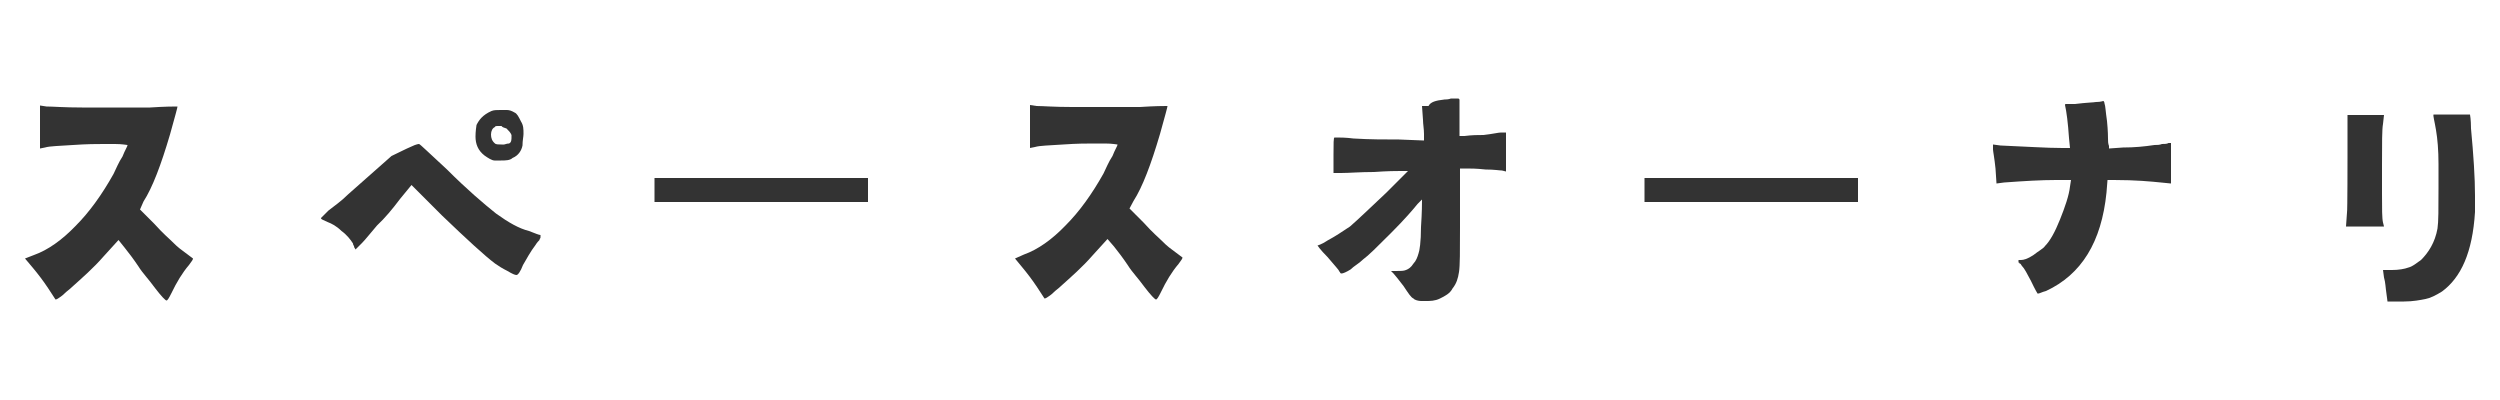
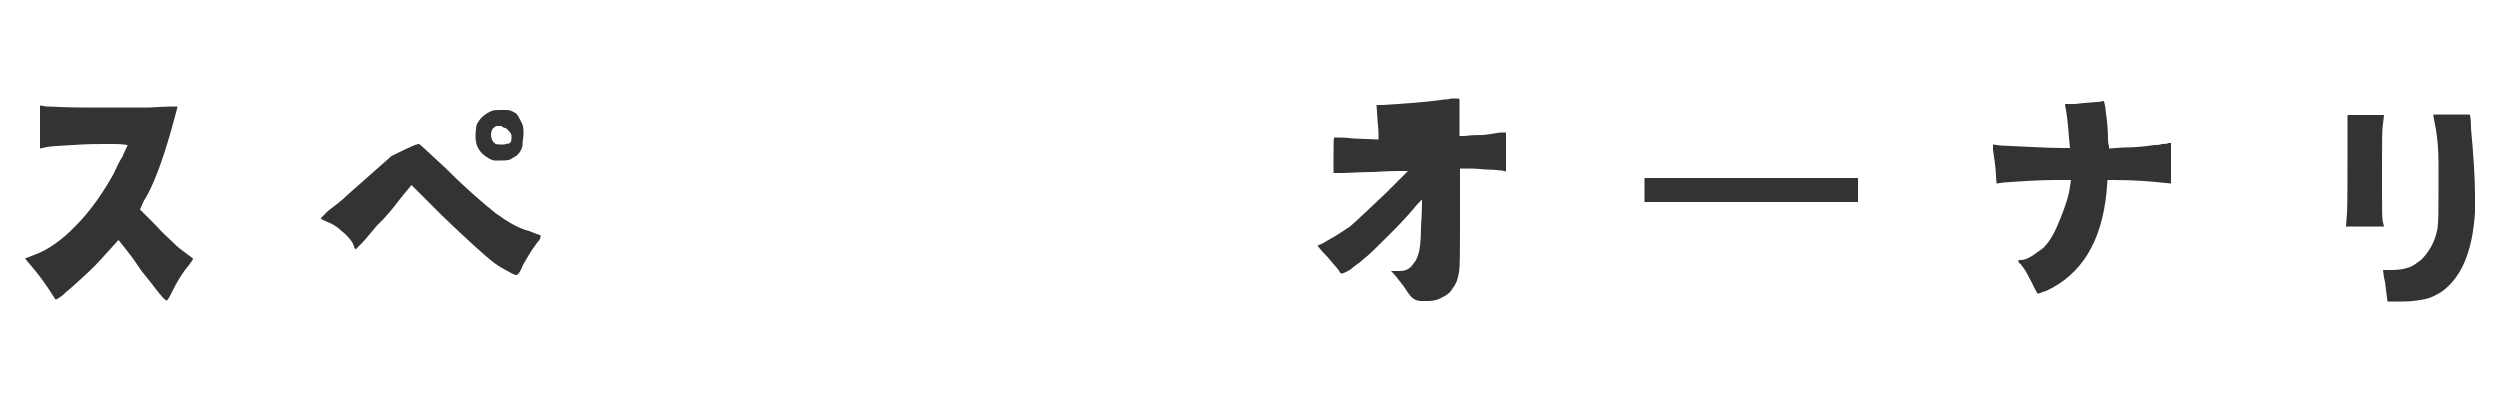
<svg xmlns="http://www.w3.org/2000/svg" version="1.1" id="uuid-14a3c78e-0d48-4874-9bff-18fe582314ad" x="0px" y="0px" viewBox="0 0 500 80" style="enable-background:new 0 0 500 80;" xml:space="preserve">
  <style type="text/css">
	.st0{fill:#333333;}
</style>
  <g>
    <path class="st0" d="M5,51.7L6.8,51c2.8-1,5.6-3,8.3-5.8c2.8-2.8,5.3-6.3,7.6-10.4c0.5-1,1-2.3,1.8-3.5c0.5-1.3,1-2,1-2.3   c-0.2,0-1-0.2-2.5-0.2h-2.3c-1.3,0-3.3,0-6.1,0.2S10,29.2,9,29.5l-1,0.2v-8.6l1.3,0.2c1.3,0,3.5,0.2,7.1,0.2H30   c3-0.2,4.8-0.2,5.3-0.2h0.2c0,0.2-0.5,2-1.5,5.6c-1.8,6.1-3.5,10.6-5.3,13.4L28,41.9l2.8,2.8c1.8,2,3,3,3.5,3.5s1.3,1.3,2.3,2   c1,0.8,1.8,1.3,2,1.5l0,0c0,0.2-0.2,0.5-0.8,1.3c-1.3,1.5-2.5,3.5-3.5,5.6c-0.5,1-0.8,1.5-1,1.5s-1-0.8-2.3-2.5   c-1.3-1.8-2.5-3-3.3-4.3c-1-1.5-2-2.8-2.8-3.8L23.7,48l-3,3.3c-2,2.3-4.3,4.3-6.3,6.1c-0.5,0.5-1,0.8-1.5,1.3s-1,0.8-1.3,1   s-0.5,0.2-0.5,0.2s-0.5-0.8-1.5-2.3s-2-2.8-3-4L5,51.7L5,51.7z" />
    <path class="st0" d="M98.3,22.2c0.5-0.2,1-0.2,1.8-0.2h1.3c0.5,0,1,0.2,1.5,0.5c0.5,0.2,0.8,0.8,1.3,1.8c0.5,0.8,0.5,1.5,0.5,2.5   c0,0.5-0.2,1.3-0.2,2.3c-0.2,1-0.8,2-2,2.5c-0.5,0.5-1.5,0.5-2.3,0.5h-1.3c-0.5,0-1.3-0.5-2-1c-1.3-1-1.8-2.3-1.8-3.8   c0-0.2,0-1,0.2-2.3C95.8,24,96.5,23,98.3,22.2L98.3,22.2z M101.3,25.7c-0.5-0.2-0.8-0.2-1-0.5h-0.8c-0.2,0-0.5,0-0.5,0.2   c-0.5,0.2-0.8,0.8-0.8,1.5s0.2,1.3,0.8,1.8c0.2,0.2,0.8,0.2,1.3,0.2h0.5c0.2,0,0.5-0.2,1-0.2c0.5-0.2,0.5-0.8,0.5-1.3V27   C102.1,26.5,101.8,26.2,101.3,25.7z M82.3,29.3c1-0.5,1.5-0.5,1.5-0.5c0.2,0,2,1.8,5.6,5.1c4,4,7.3,6.8,9.8,8.8   c2.5,1.8,4.6,3,6.6,3.5c1.3,0.5,2,0.8,2.3,0.8l0,0v0.5c0,0.2-0.2,0.2-0.2,0.5c-0.2,0.2-0.5,0.5-0.8,1c-1,1.3-1.8,2.8-2.5,4   c-0.5,1.3-1,2-1.3,2s-0.8-0.2-1.8-0.8c-1-0.5-1.8-1-2.5-1.5c-2-1.5-5.6-4.8-10.6-9.6L82.3,37L80,39.8c-1.5,2-3,3.8-4.6,5.3   c-1.3,1.5-2.3,2.8-3,3.5c-0.8,0.8-1.3,1.3-1.3,1.3L71,49.7c0,0-0.2-0.2-0.2-0.5c-0.2-0.2-0.2-0.5-0.2-0.5c-0.5-0.8-1.3-1.8-2.3-2.5   c-1-1-2-1.5-2.8-1.8c-1-0.5-1.3-0.5-1.3-0.8c0,0,0.5-0.5,1.5-1.5c1-0.8,2.5-1.8,4-3.3c4.3-3.8,7.1-6.3,8.6-7.6   C79.8,30.5,81.1,29.8,82.3,29.3L82.3,29.3z" />
-     <path class="st0" d="M173.6,40.4h-42.7v-4.8h42.7V40.4z" />
-     <path class="st0" d="M203,51.7l1.8-0.8c2.8-1,5.6-3,8.3-5.8c2.8-2.8,5.3-6.3,7.6-10.4c0.5-1,1-2.3,1.8-3.5c0.5-1.3,1-2,1-2.3   c-0.2,0-1-0.2-2.5-0.2h-2.3c-1.3,0-3.3,0-6.1,0.2s-4.6,0.2-5.6,0.5l-1,0.2V21l1.3,0.2c1.3,0,3.5,0.2,7.1,0.2H228   c3-0.2,4.8-0.2,5.3-0.2h0.2c0,0.2-0.5,2-1.5,5.6c-1.8,6.1-3.5,10.6-5.3,13.4l-0.8,1.5l2.8,2.8c1.8,2,3,3,3.5,3.5s1.3,1.3,2.3,2   c1,0.8,1.8,1.3,2,1.5l0,0c0,0.2-0.2,0.5-0.8,1.3c-1.3,1.5-2.5,3.5-3.5,5.6c-0.5,1-0.8,1.5-1,1.5s-1-0.8-2.3-2.5   c-1.3-1.8-2.5-3-3.3-4.3c-1-1.5-2-2.8-2.8-3.8l-1.3-1.5l-3,3.3c-2,2.3-4.3,4.3-6.3,6.1c-0.5,0.5-1,0.8-1.5,1.3s-1,0.8-1.3,1   s-0.5,0.2-0.5,0.2s-0.5-0.8-1.5-2.3s-2-2.8-3-4L203,51.7L203,51.7z" />
-     <path class="st0" d="M288.9,19.9c0.2,0,0.8,0,1.3-0.2h1.5l0.2,0.2v7.3h1c1.5-0.2,2.8-0.2,3.8-0.2c1.8-0.2,3-0.5,3.5-0.5h1v7.8   l-0.8-0.2c-0.5,0-1.5-0.2-3.3-0.2c-1.8-0.2-3-0.2-3.8-0.2H292v11.9c0,4.5,0,7.6-0.2,8.8c-0.2,1.3-0.5,2.3-1.3,3.3   c-0.5,1-1.5,1.5-2.5,2s-2,0.5-2.8,0.5h-1c-0.5,0-1.3-0.2-1.5-0.5c-0.5-0.2-1-1-2-2.5c-1-1.3-1.8-2.3-2-2.5l-0.5-0.5h1   c1,0,1.5,0,2-0.2s1-0.5,1.5-1.3c0.5-0.5,0.8-1.3,1-2c0.2-0.5,0.5-2.3,0.5-5.3c0.2-3,0.2-4.8,0.2-5.3v-0.2l0,0l-0.2,0.2l-0.2,0.2   c-0.2,0.2-0.3,0.3-0.5,0.5c-0.8,1-2.5,3-5.3,5.8s-4.5,4.5-5.6,5.3c-0.8,0.8-1.8,1.3-2.5,2c-0.8,0.5-1.5,0.8-1.8,0.8   s-0.2-0.2-0.5-0.5c0-0.2-0.8-1-2.3-2.8c-1.5-1.5-2-2.3-2-2.3s0.8-0.2,2-1c1.5-0.8,3-1.8,4.5-2.8c1.5-1.3,3.8-3.5,7.3-6.8l4.3-4.3   h-1.5c-0.8,0-2.5,0-5.3,0.2c-2.8,0-5,0.2-6.6,0.2h-1.5V31c0-2.3,0-3.5,0.2-3.5h0.5c0.5,0,1.8,0,3.3,0.2c3.3,0.2,6.3,0.2,9.1,0.2   l5,0.2v-1.3c0-1-0.2-2-0.2-2.8l-0.2-2.8h1.3C286.1,20.4,287.1,20.1,288.9,19.9L288.9,19.9z" />
+     <path class="st0" d="M288.9,19.9c0.2,0,0.8,0,1.3-0.2h1.5l0.2,0.2v7.3h1c1.5-0.2,2.8-0.2,3.8-0.2c1.8-0.2,3-0.5,3.5-0.5h1v7.8   l-0.8-0.2c-0.5,0-1.5-0.2-3.3-0.2c-1.8-0.2-3-0.2-3.8-0.2H292v11.9c0,4.5,0,7.6-0.2,8.8c-0.2,1.3-0.5,2.3-1.3,3.3   c-0.5,1-1.5,1.5-2.5,2s-2,0.5-2.8,0.5h-1c-0.5,0-1.3-0.2-1.5-0.5c-0.5-0.2-1-1-2-2.5c-1-1.3-1.8-2.3-2-2.5l-0.5-0.5h1   c1,0,1.5,0,2-0.2s1-0.5,1.5-1.3c0.5-0.5,0.8-1.3,1-2c0.2-0.5,0.5-2.3,0.5-5.3c0.2-3,0.2-4.8,0.2-5.3v-0.2l0,0l-0.2,0.2l-0.2,0.2   c-0.2,0.2-0.3,0.3-0.5,0.5c-0.8,1-2.5,3-5.3,5.8s-4.5,4.5-5.6,5.3c-0.8,0.8-1.8,1.3-2.5,2c-0.8,0.5-1.5,0.8-1.8,0.8   s-0.2-0.2-0.5-0.5c0-0.2-0.8-1-2.3-2.8c-1.5-1.5-2-2.3-2-2.3s0.8-0.2,2-1c1.5-0.8,3-1.8,4.5-2.8c1.5-1.3,3.8-3.5,7.3-6.8l4.3-4.3   h-1.5c-0.8,0-2.5,0-5.3,0.2c-2.8,0-5,0.2-6.6,0.2h-1.5V31c0-2.3,0-3.5,0.2-3.5h0.5c0.5,0,1.8,0,3.3,0.2l5,0.2v-1.3c0-1-0.2-2-0.2-2.8l-0.2-2.8h1.3C286.1,20.4,287.1,20.1,288.9,19.9L288.9,19.9z" />
    <path class="st0" d="M371.6,40.4h-42.7v-4.8h42.7V40.4z" />
    <path class="st0" d="M419.2,20.4c1,0,1.3-0.2,1.5-0.2c0,0,0.2,0.2,0.2,0.5c0.2,0.5,0.2,1.5,0.5,3.5c0.2,2,0.2,3.3,0.2,3.5   c0,0.5,0,1,0.2,1.5v0.5l2.8-0.2c2.3,0,4.3-0.2,6.3-0.5c0.5,0,1,0,1.5-0.2c0.5,0,1,0,1.3-0.2h0.5v8.1l-2-0.2c-2-0.2-5-0.5-9.4-0.5   h-1.3l-0.2,2.5c-1,9.9-5,16.4-12.1,19.7c-0.8,0.2-1.3,0.5-1.5,0.5h-0.2c0,0-0.5-0.8-1.3-2.5c-0.8-1.5-1.3-2.5-1.8-3   c-0.2-0.2-0.2-0.5-0.5-0.5c0-0.2-0.2-0.2-0.2-0.2V52h0.5c0.5,0,1.3-0.2,2.5-1c1-0.8,2-1.3,2.3-1.8c1-1,2-2.8,3-5.3s1.8-4.8,2-6.6   l0.2-1.3h-3c-3,0-6.3,0.2-10.4,0.5l-1.5,0.2l-0.2-3c-0.2-2-0.5-3.5-0.5-3.8v-1l1.5,0.2c5,0.2,9.1,0.5,12.4,0.5h1.5l-0.2-2   c-0.2-3-0.5-5.3-0.8-6.6v0c0-0.2,0.1-0.2,0.2-0.2h1.8C417.4,20.5,418.7,20.5,419.2,20.4L419.2,20.4z" />
    <path class="st0" d="M486.7,22.9h7.3c0,0,0.2,1,0.2,2.8c0.5,5.3,0.8,9.9,0.8,13.4v3.3c-0.5,8.1-2.8,13.1-6.6,15.9   c-1.3,0.8-2.3,1.3-3.3,1.5s-2.5,0.5-4.3,0.5h-3.3l-0.2-1.5c-0.2-1.3-0.2-2.3-0.5-3.3l-0.2-1.5h1.8c1.3,0,2.5-0.2,3.3-0.5   c0.8-0.2,1.5-0.8,2.5-1.5c1.5-1.5,2.8-3.5,3.3-6.3c0.2-1.3,0.2-4,0.2-8.1v-4.8c0-2.8-0.2-5-0.5-6.8S486.6,23.2,486.7,22.9   L486.7,22.9L486.7,22.9z M469.5,31.3V23h7.3l-0.2,1.8c-0.2,1-0.2,3.8-0.2,8.3v5.6c0,3,0,5,0.2,5.8l0.2,0.8h-7.6l0.2-2.8   C469.5,42.4,469.5,31.3,469.5,31.3z" />
  </g>
</svg>